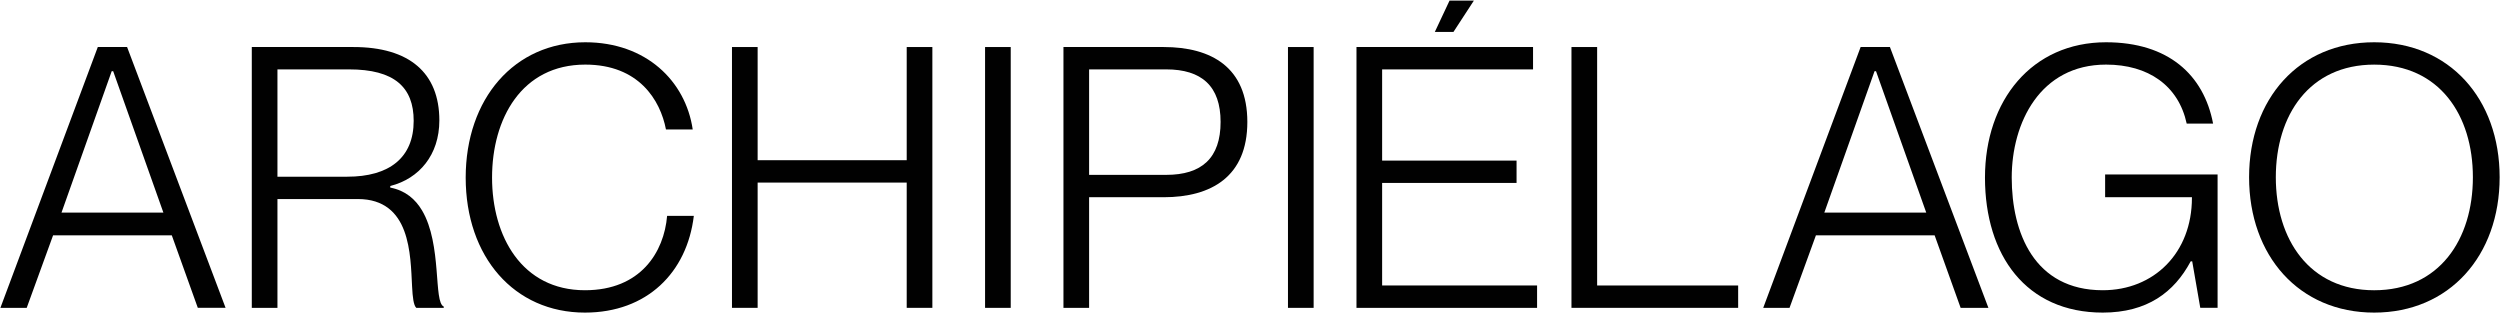
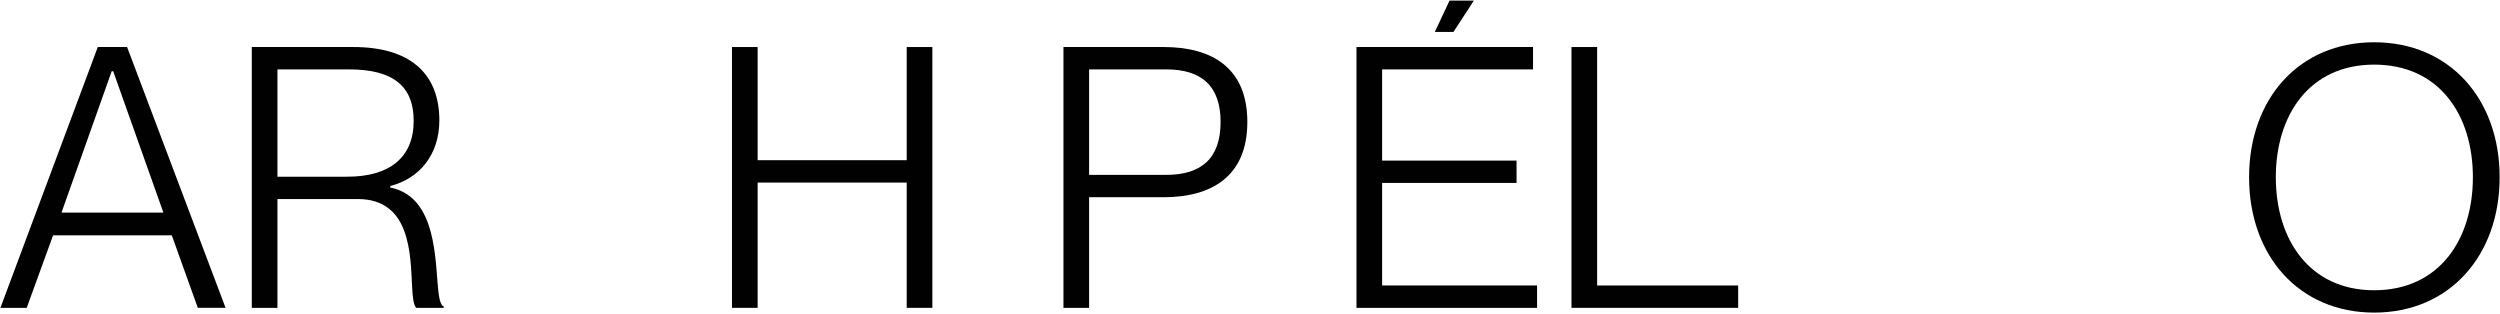
<svg xmlns="http://www.w3.org/2000/svg" width="1834" height="230" viewBox="0 0 1834 230" fill="none">
  <path d="M93.236 34.501H71.748L0.295 225.831H19.595L38.851 172.886L38.941 172.618H126.021L145.11 225.82H165.482L93.236 34.501ZM45.114 155.963L81.94 52.25H82.219H83.034L119.67 155.427L119.86 155.963H45.114Z" fill="#010101" />
  <path d="M259.293 34.501H184.715V225.831H203.535V146.017H262.508H262.564C281.92 146.017 291.654 156.287 296.544 169.403C301.455 182.53 301.679 198.549 302.315 210.337C302.706 218.039 303.386 223.955 305.385 225.831H325.533V224.893C324.54 224.458 323.837 223.453 323.29 222.08C322.687 220.573 322.252 218.575 321.906 216.186C321.202 211.397 320.845 205.023 320.253 197.946C319.081 183.792 317.005 166.847 309.638 154.422C304.726 146.14 297.515 139.877 286.62 137.678L286.296 137.611V137.287V136.439L286.598 136.361C307.394 131.014 322.296 113.745 322.307 88.373C322.307 70.847 316.771 57.418 306.155 48.332C295.539 39.256 279.788 34.501 259.293 34.501ZM203.535 129.619V50.899H256.056C272.633 50.899 284.477 54.125 292.213 60.499C299.948 66.873 303.476 76.35 303.476 88.652C303.476 102.169 298.999 112.461 290.627 119.327C282.266 126.192 270.077 129.63 254.706 129.63H203.926H203.535V129.619Z" fill="#010101" />
-   <path d="M429.38 31.007C377.216 31.018 341.651 72.421 341.629 130.3C341.651 188.458 377.205 229.314 429.101 229.325C474.701 229.302 504.003 199.888 508.993 158.374H489.391C487.136 184.986 469.99 212.915 429.145 212.915H429.101H429.078C406.005 212.915 388.937 203.036 377.685 187.766C366.433 172.495 360.974 151.855 360.974 130.288C360.974 108.722 366.366 88.026 377.618 72.677C388.859 57.34 406.005 47.383 429.368 47.394H429.402C468.606 47.394 484.423 73.414 488.542 94.959H508.178C502.92 59.36 473.897 31.018 429.38 31.007Z" fill="#010101" />
  <path d="M683.981 34.501H665.161V117.529H555.799V34.501H536.979V225.831H555.799V133.939H665.161V225.831H683.981V34.501Z" fill="#010101" />
-   <path d="M741.469 34.501H722.648V225.842H741.469V34.501Z" fill="#010101" />
  <path d="M853.667 34.501H853.655H780.148V225.842H798.969V144.688H853.644C871.192 144.688 886.552 140.871 897.503 132.074C908.442 123.289 915.051 109.526 915.051 89.455C915.04 69.385 908.442 55.699 897.503 46.97C886.563 38.252 871.203 34.501 853.667 34.501ZM798.969 128.279V50.899H855.531C868.48 50.899 878.47 53.935 885.224 60.309C891.977 66.683 895.427 76.35 895.427 89.455C895.427 102.683 891.977 112.417 885.224 118.835C878.47 125.243 868.48 128.279 855.531 128.279H798.969Z" fill="#010101" />
-   <path d="M963.68 34.501H944.855V225.842H963.68V34.501Z" fill="#010101" />
  <path d="M995.11 34.5V225.831H1127.6V209.433H1013.93V134.195H1112.55V117.797H1013.93V50.898H1124.64V34.5H995.11ZM1063.37 0.465L1052.58 23.449H1066.24L1081.22 0.465H1063.37Z" fill="#010101" />
  <path d="M1171.66 34.501H1152.83V225.831H1275.11V209.433H1171.66V34.501Z" fill="#010101" />
-   <path d="M1386.45 34.501H1364.96L1293.5 225.842H1312.8L1332.06 172.897L1332.15 172.629H1419.24L1438.32 225.831H1458.69L1386.45 34.501ZM1338.32 155.963L1375.16 52.25H1375.44H1376.25L1412.9 155.427L1413.09 155.963H1338.32Z" fill="#010101" />
-   <path d="M1545 31.007C1490.68 31.018 1456.2 73.492 1456.18 130.3C1456.21 187.408 1486.38 229.302 1542.58 229.325C1575.24 229.302 1594.93 214.389 1606.99 191.907L1607.1 191.695H1607.33H1608.2L1614.12 225.82H1626.82V128H1544.32V144.666H1608V145.068C1608 165.317 1601.05 182.285 1589.38 194.184C1577.72 206.084 1561.35 212.915 1542.58 212.915H1542.54C1517.46 212.915 1500.72 202.355 1490.31 186.739C1479.91 171.122 1475.8 150.493 1475.8 130.288C1475.8 110.207 1480.99 89.5 1492.23 73.794C1503.47 58.088 1520.82 47.394 1544.99 47.394H1545.06C1575.93 47.394 1598.13 62.743 1604.16 90.661H1623.52C1616.68 54.817 1590.61 31.029 1545 31.007Z" fill="#010101" />
  <path d="M1741.7 31.007C1686.57 31.018 1649.95 72.432 1649.93 130.032C1649.95 187.643 1686.57 229.314 1741.7 229.325C1796.83 229.314 1833.72 187.632 1833.74 130.032C1833.72 72.421 1796.83 31.018 1741.7 31.007ZM1741.68 212.927C1717.93 212.927 1699.86 203.594 1687.77 188.558C1675.67 173.522 1669.54 152.804 1669.54 130.032C1669.54 107.26 1675.67 86.609 1687.77 71.639C1699.86 56.67 1717.95 47.405 1741.69 47.405H1741.71C1765.59 47.405 1783.73 56.67 1795.85 71.639C1807.99 86.609 1814.11 107.26 1814.11 130.032C1814.11 152.804 1807.99 173.522 1795.85 188.558C1783.73 203.594 1765.58 212.927 1741.69 212.927H1741.68Z" fill="#010101" />
</svg>